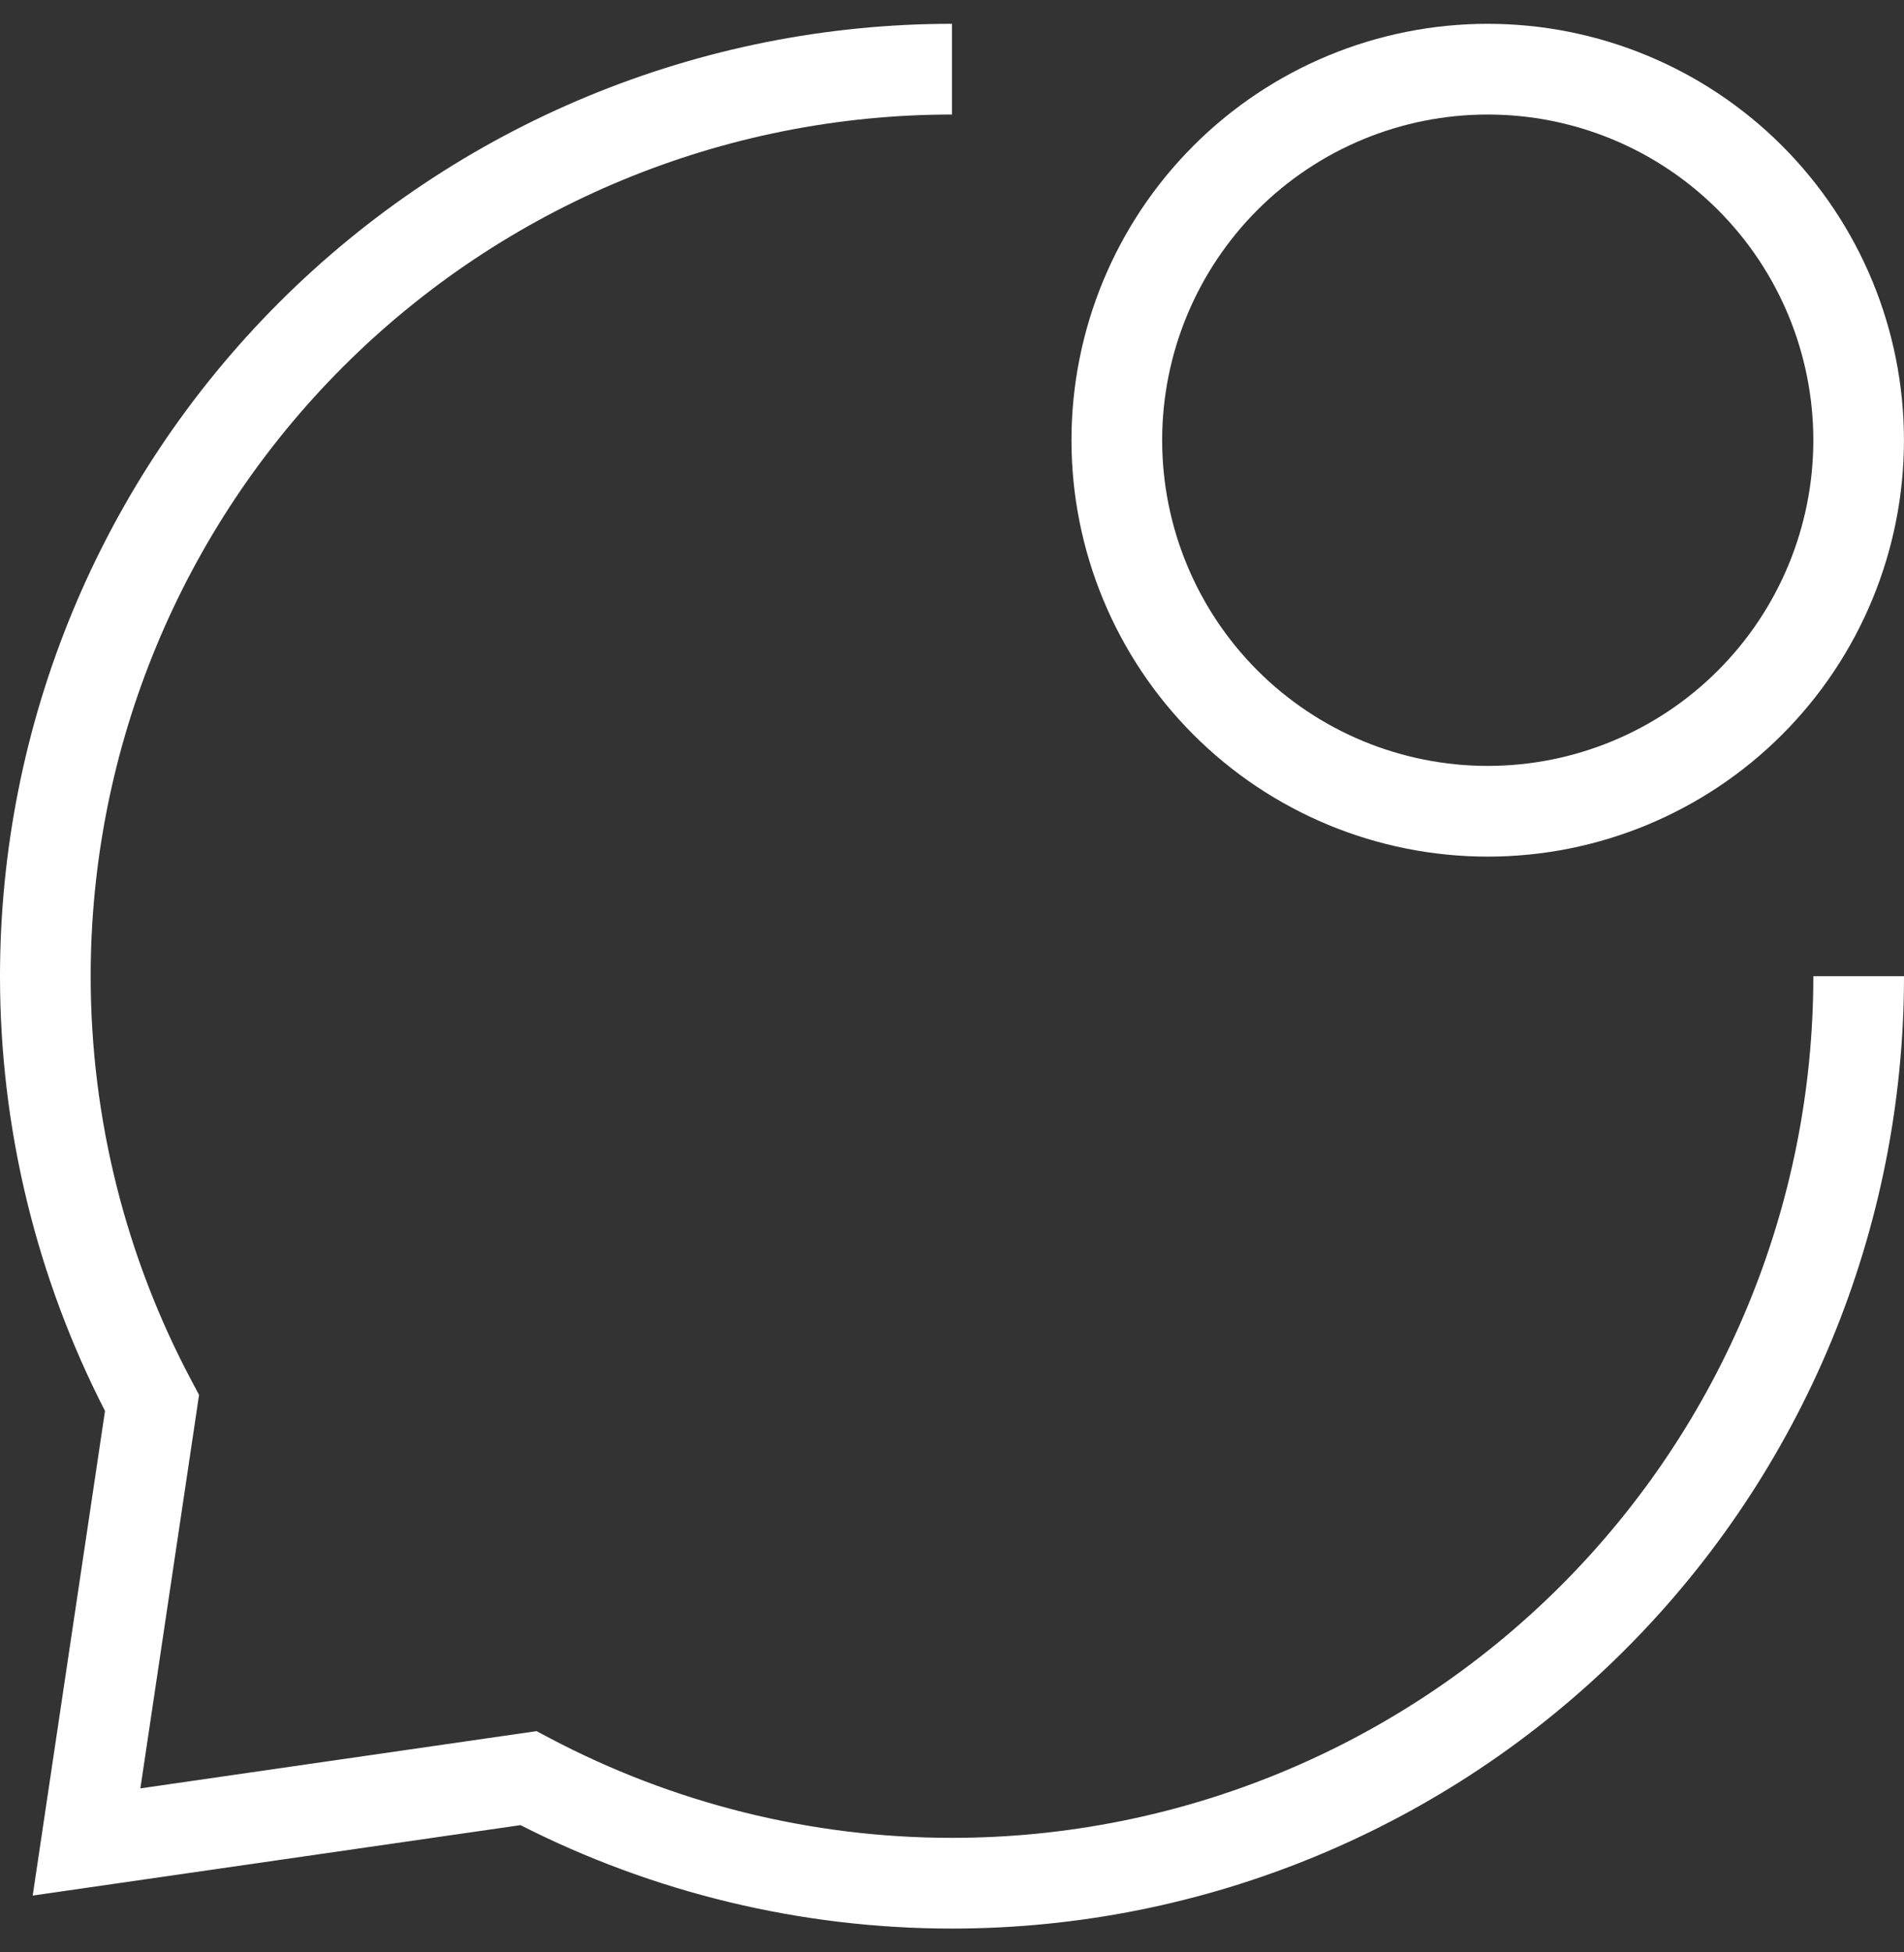
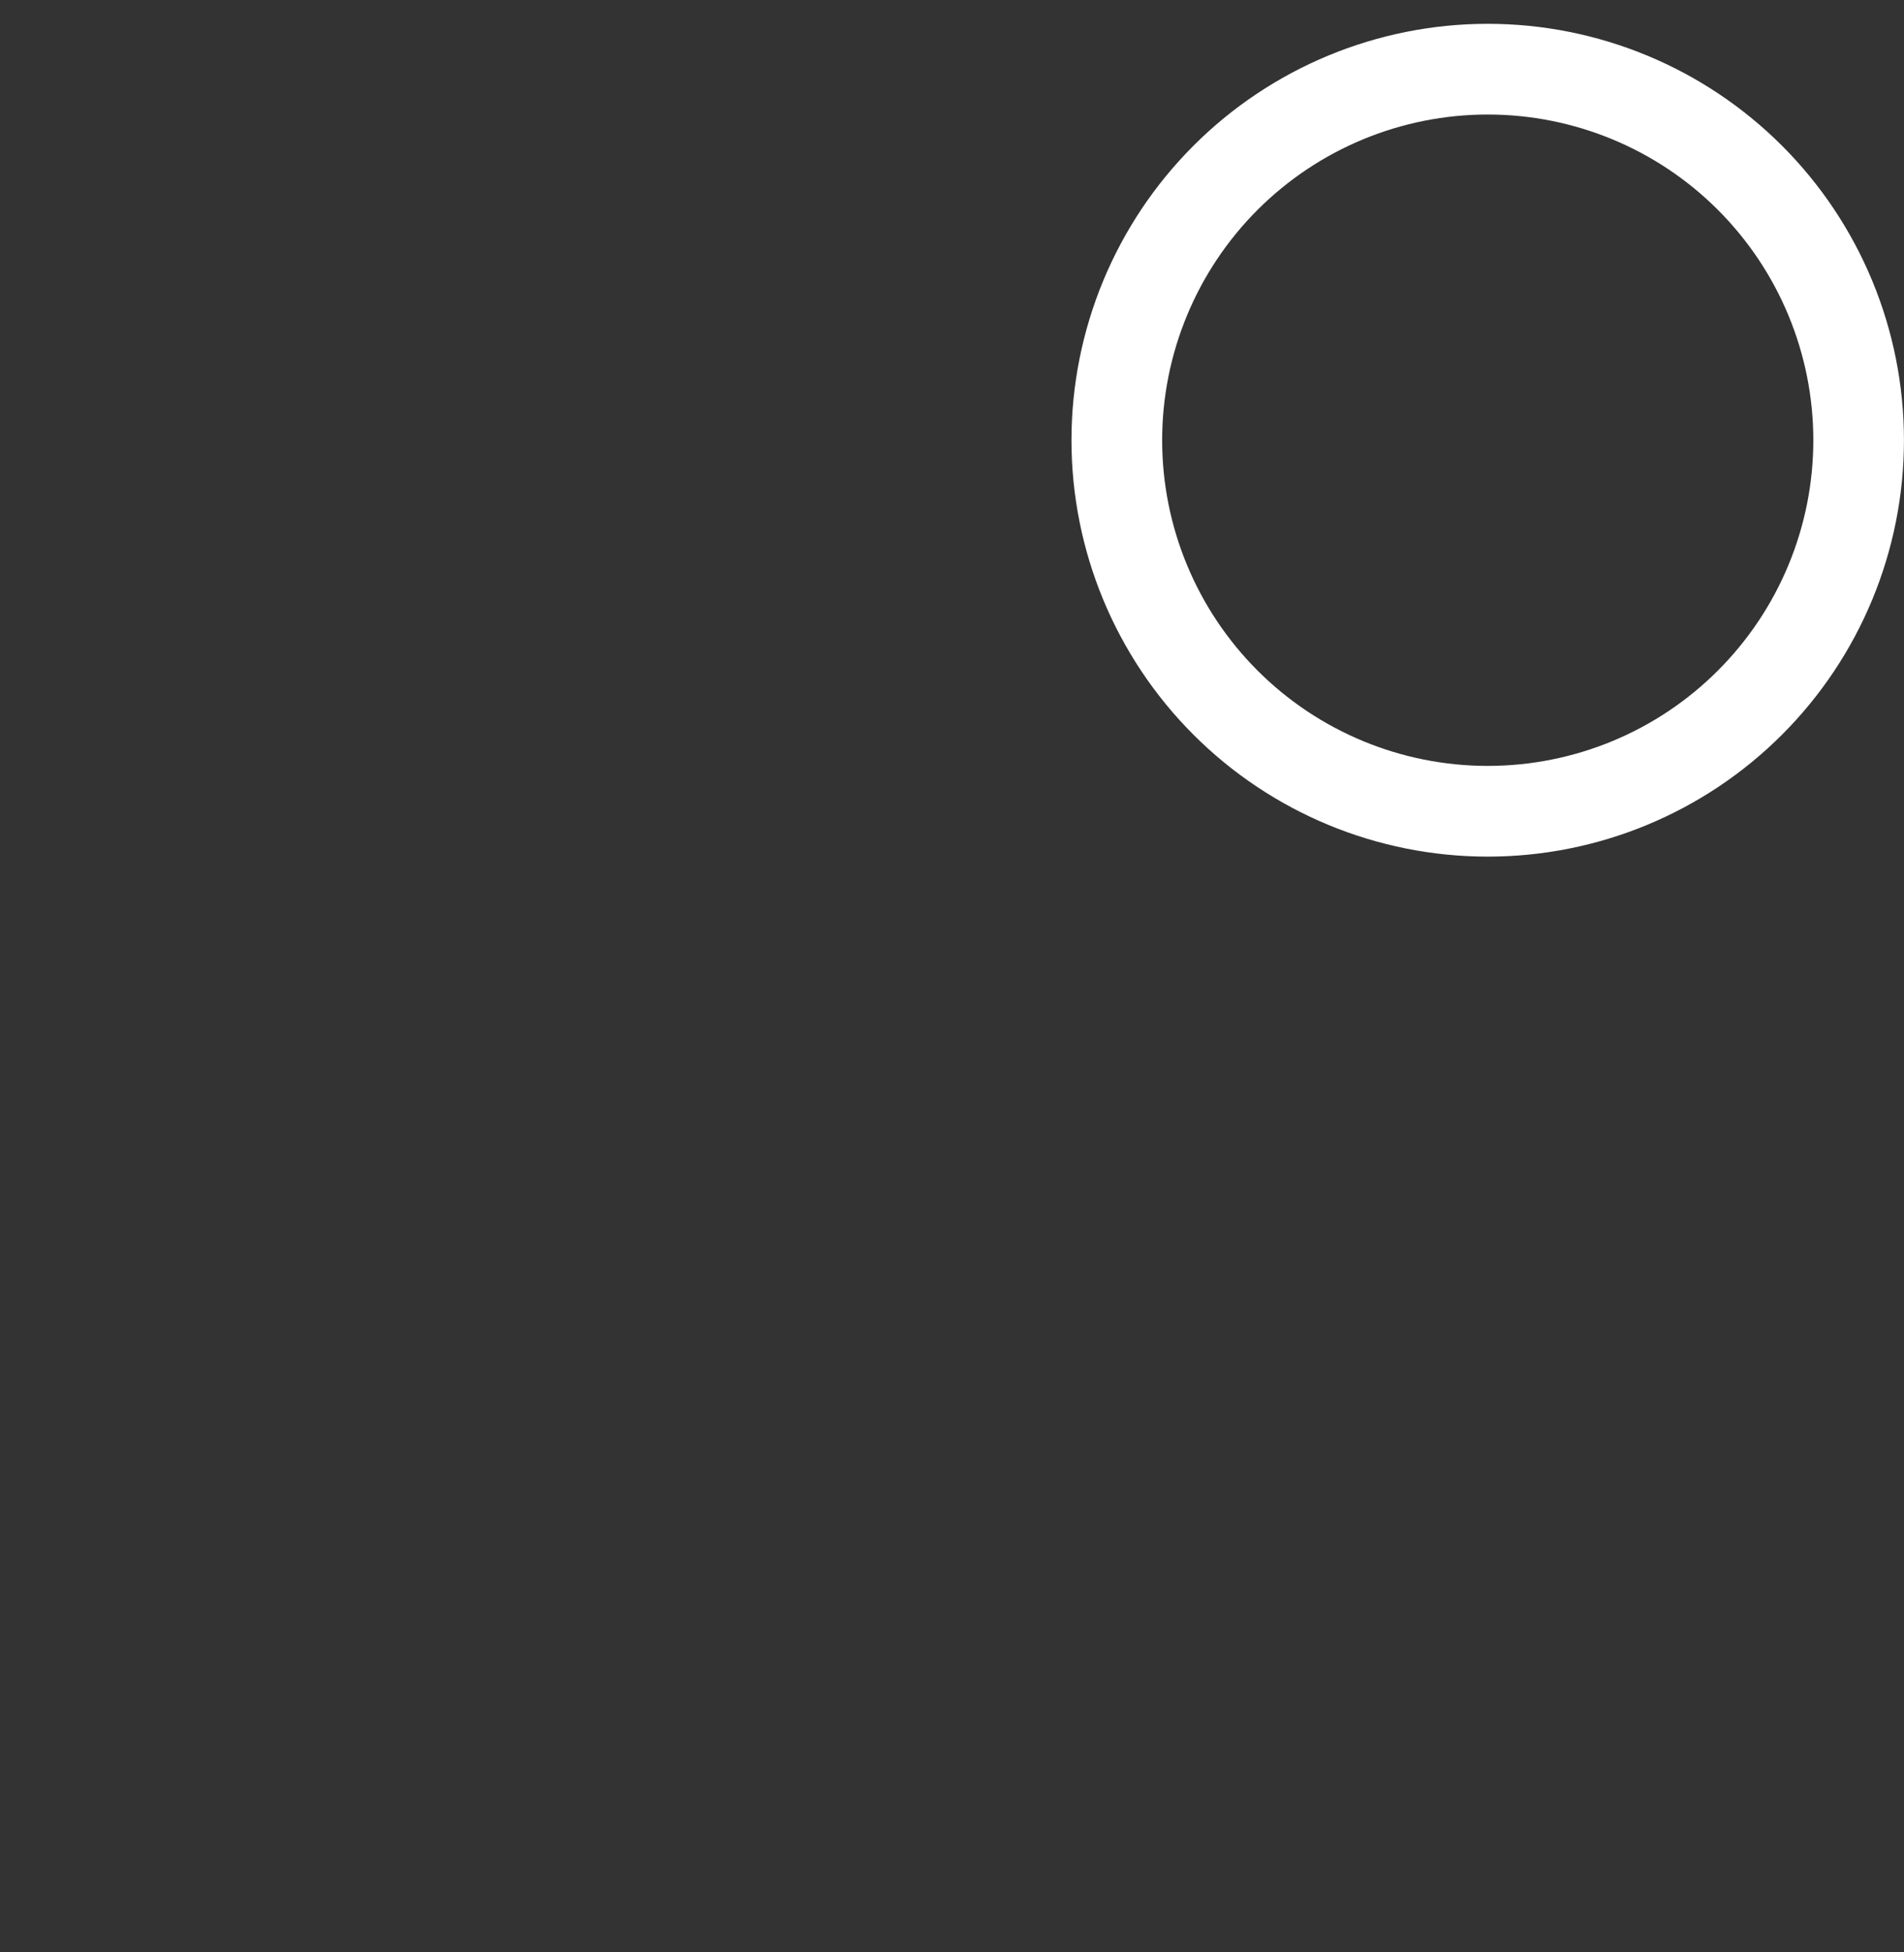
<svg xmlns="http://www.w3.org/2000/svg" width="40" height="41" viewBox="0 0 40 41" fill="none">
  <rect x="0" y="0" width="40" height="41" fill="#333333" stroke="none" />
-   <path fill-rule="evenodd" clip-rule="evenodd" d="M5.858 6.358C9.609 2.607 14.696 0.5 20 0.5V2.405C15.201 2.405 10.598 4.311 7.205 7.705C3.811 11.098 1.905 15.701 1.905 20.5C1.905 23.497 2.648 26.418 4.034 29.015L4.182 29.293L2.949 37.556L11.272 36.354L11.546 36.499C14.128 37.863 17.026 38.595 20 38.595C24.799 38.595 29.402 36.689 32.795 33.295C36.189 29.902 38.095 25.299 38.095 20.5H40C40 25.804 37.893 30.891 34.142 34.642C30.391 38.393 25.304 40.5 20 40.5C16.82 40.5 13.718 39.743 10.935 38.328L0.687 39.807L2.206 29.63C0.769 26.831 0 23.705 0 20.5C0 15.196 2.107 10.109 5.858 6.358Z" fill="white" />
  <path fill-rule="evenodd" clip-rule="evenodd" d="M25.072 3.061C26.711 1.421 28.936 0.5 31.255 0.5C33.574 0.5 35.798 1.421 37.438 3.061C39.078 4.701 39.999 6.925 39.999 9.245C39.999 11.564 39.078 13.788 37.438 15.428C35.798 17.068 33.574 17.989 31.255 17.989C28.936 17.989 26.711 17.068 25.072 15.428C23.432 13.788 22.51 11.564 22.51 9.245C22.51 6.925 23.432 4.701 25.072 3.061ZM31.255 2.405C29.441 2.405 27.701 3.125 26.418 4.408C25.136 5.691 24.415 7.431 24.415 9.245C24.415 11.059 25.136 12.798 26.418 14.081C27.701 15.364 29.441 16.084 31.255 16.084C33.069 16.084 34.809 15.364 36.091 14.081C37.374 12.798 38.095 11.059 38.095 9.245C38.095 7.431 37.374 5.691 36.091 4.408C34.809 3.125 33.069 2.405 31.255 2.405Z" fill="white" />
</svg>